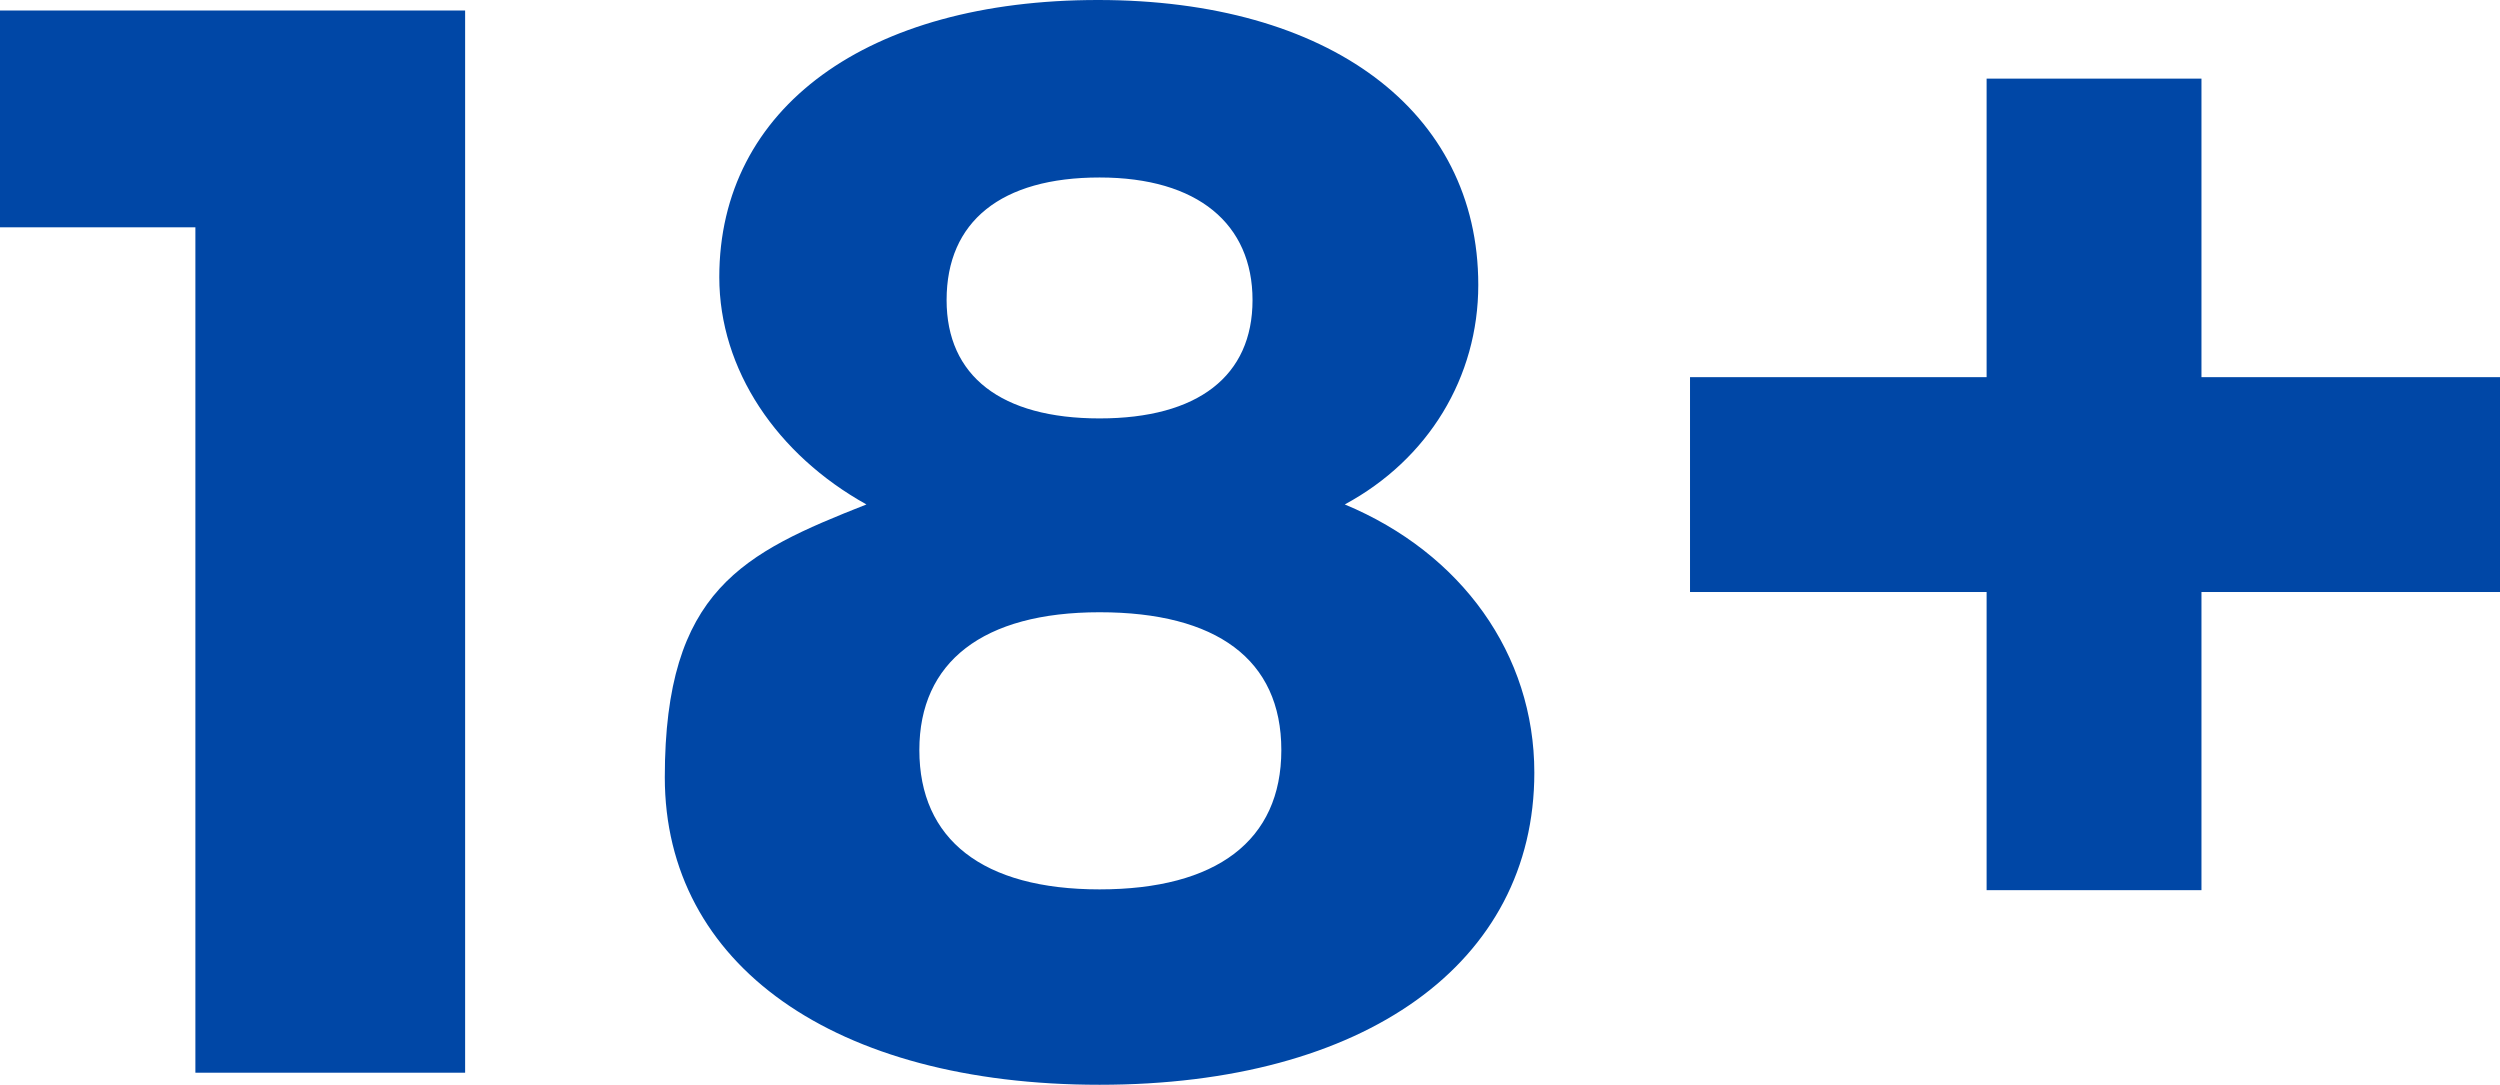
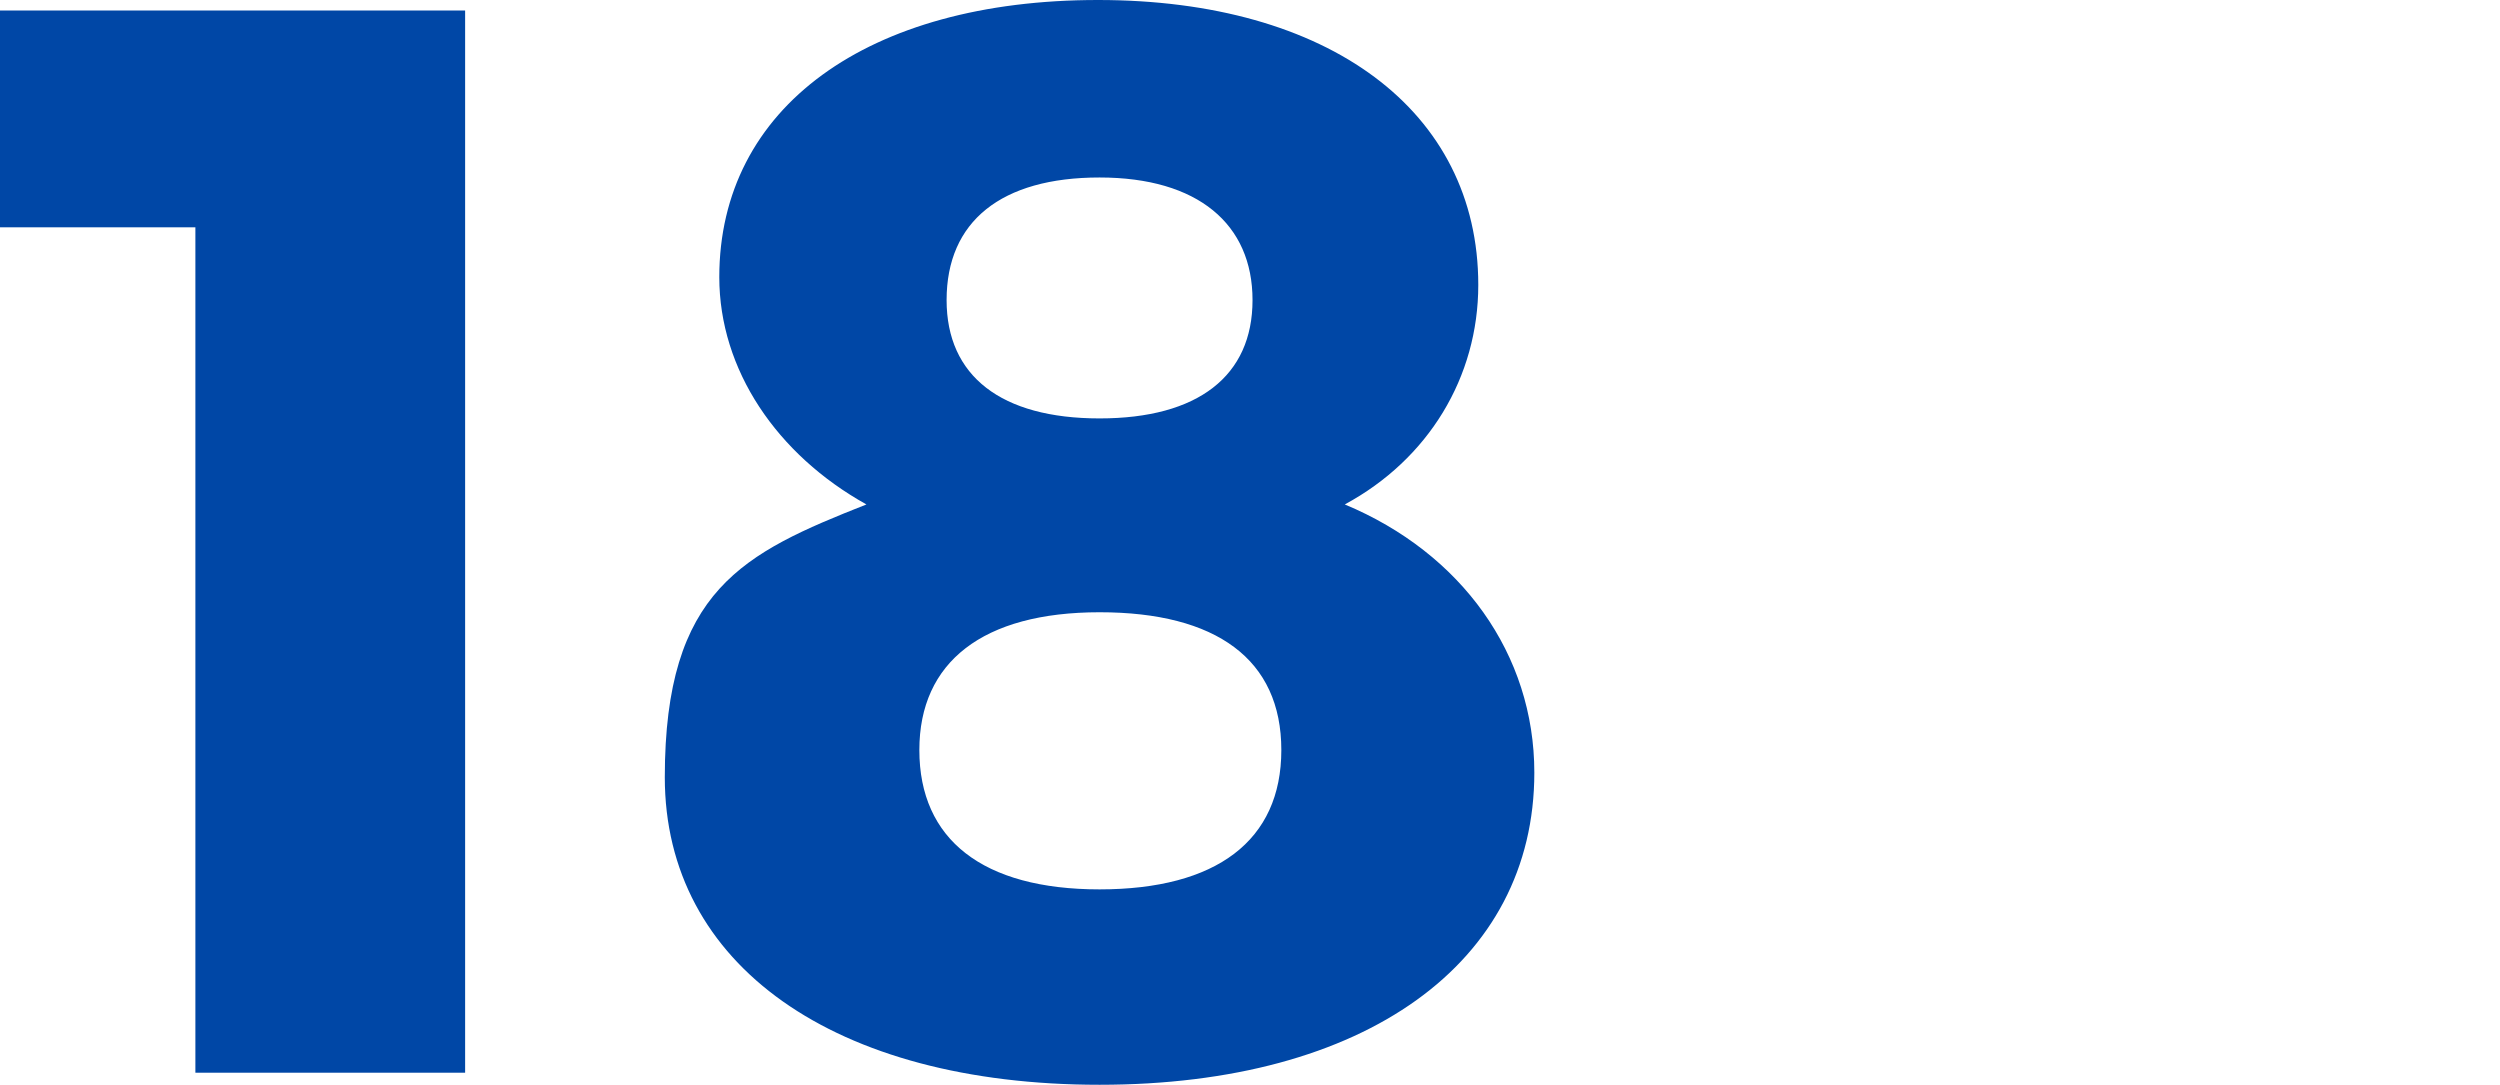
<svg xmlns="http://www.w3.org/2000/svg" id="_Слой_2" data-name="Слой 2" viewBox="0 0 642.3 278.7">
  <defs>
    <style> .cls-1 { fill: #0047a6; stroke-width: 0px; } </style>
  </defs>
  <g id="Capa_1" data-name="Capa 1">
    <path class="cls-1" d="M50.2,275.6V58.4H0V2.7h119.5v272.9H50.2Z" />
    <path class="cls-1" d="M379.8,73.2c0,23.7-12.8,44.8-34.3,56.4,30,12.5,48.7,38.5,48.7,68.9,0,49-43.6,80.2-111.7,80.2s-111.7-30.8-111.7-79,20.2-57.6,51.8-70.1c-23-12.8-37.8-34.6-37.8-58.4C184.8,27.6,222.9,0,282.1,0s97.7,28.4,97.7,73.2ZM236.2,192.7c0,23,16.3,35.8,46.3,35.8s46.7-12.5,46.7-35.8-16.7-35.4-46.7-35.4-46.3,12.8-46.3,35.4h0ZM243.2,77.1c0,19.5,14,30.4,39.3,30.4s39.3-10.9,39.3-30.4-14-31.5-39.3-31.5-39.3,11.3-39.3,31.5h0Z" />
-     <polygon class="cls-1" points="565.6 96.9 565.6 20.2 510.4 20.2 510.4 96.9 434.2 96.9 434.2 152.1 510.4 152.1 510.4 228.7 565.6 228.7 565.6 152.1 642.3 152.1 642.3 96.9 565.6 96.9" />
  </g>
</svg>